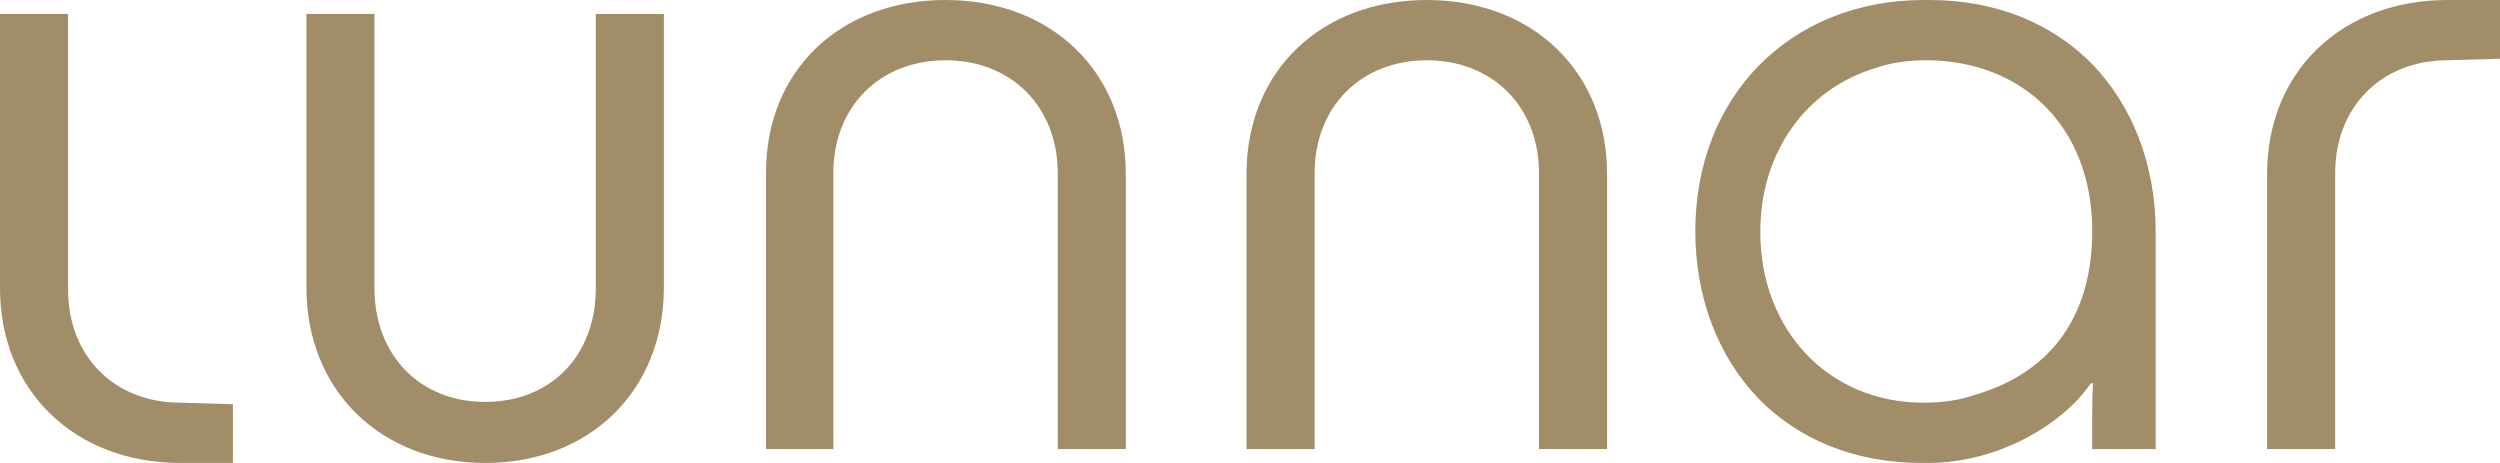
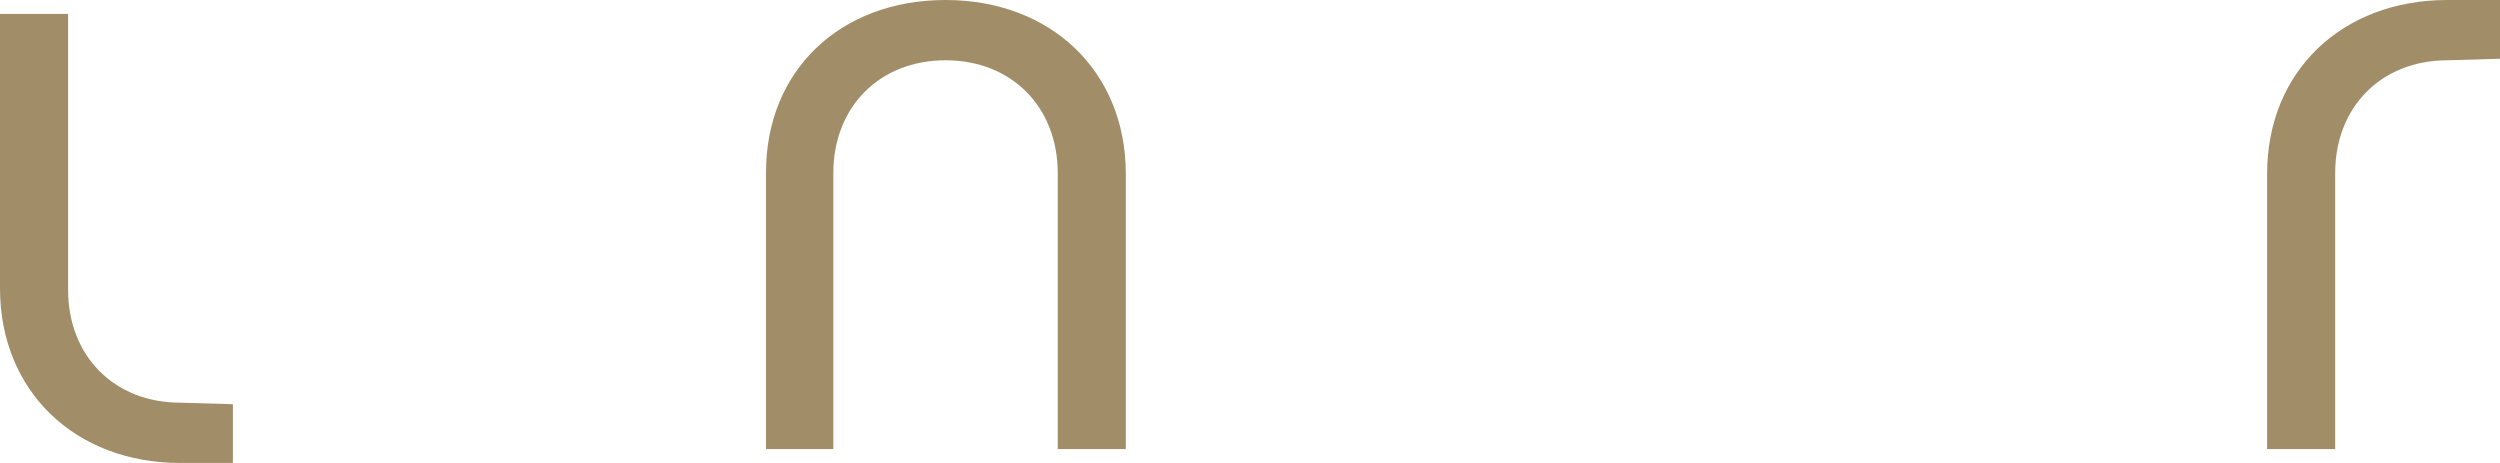
<svg xmlns="http://www.w3.org/2000/svg" width="108" height="20" viewBox="0 0 108 20" fill="none">
-   <path d="M20.958 20C16.479 20 13.237 16.895 13.237 12.421V0.601H16.178V12.454C16.178 15.359 18.15 17.362 20.958 17.362C23.799 17.362 25.738 15.359 25.738 12.454V0.601H28.68V12.488C28.646 16.895 25.471 20 20.958 20Z" fill="#A28D69" />
  <path d="M40.847 0C45.393 0 48.635 3.072 48.635 7.513V19.399H45.694V7.479C45.694 4.608 43.688 2.604 40.847 2.604C38.006 2.604 36 4.608 36 7.479V19.399H33.092V7.446C33.092 3.038 36.301 0 40.847 0Z" fill="#A28D69" />
-   <path d="M61.638 0C66.184 0 69.426 3.072 69.426 7.513V19.399H66.485V7.479C66.485 4.608 64.479 2.604 61.638 2.604C58.797 2.604 56.791 4.608 56.791 7.479V19.399H53.85V7.446C53.883 3.038 57.092 0 61.638 0Z" fill="#A28D69" />
  <path d="M108 2.538V0H105.727C101.181 0 97.939 3.072 97.939 7.513V19.399H100.88V7.479C100.88 4.608 102.886 2.604 105.727 2.604L108 2.538Z" fill="#A28D69" />
  <path d="M10.061 17.462V20H7.788C3.242 20 0 16.895 0 12.454V0.601H2.942V12.521C2.942 15.392 4.947 17.396 7.788 17.396L10.061 17.462Z" fill="#A28D69" />
-   <path d="M90.384 2.771C88.68 1.035 86.273 0 83.332 0C83.298 0 83.265 0 83.231 0C83.198 0 83.164 0 83.097 0C80.189 0 77.716 1.068 75.978 2.838C74.24 4.608 73.237 7.112 73.237 9.983C73.237 12.888 74.24 15.426 75.978 17.229C77.683 18.965 80.089 20 83.031 20C83.064 20 83.097 20 83.131 20C83.164 20 83.198 20 83.265 20C86.54 20 89.281 18.13 90.318 16.561H90.418C90.418 16.561 90.384 17.095 90.384 17.83C90.384 18.564 90.384 19.399 90.384 19.399H93.125V10.017C93.125 7.112 92.123 4.574 90.384 2.771ZM76.045 10.017C76.045 6.578 78.017 3.84 81.025 2.938C81.694 2.705 82.429 2.604 83.198 2.604C87.343 2.604 90.384 5.442 90.384 9.983C90.384 13.957 88.312 16.194 85.304 17.062C84.635 17.296 83.9 17.396 83.097 17.396C78.986 17.396 76.045 14.257 76.045 10.017Z" fill="#A28D69" />
</svg>